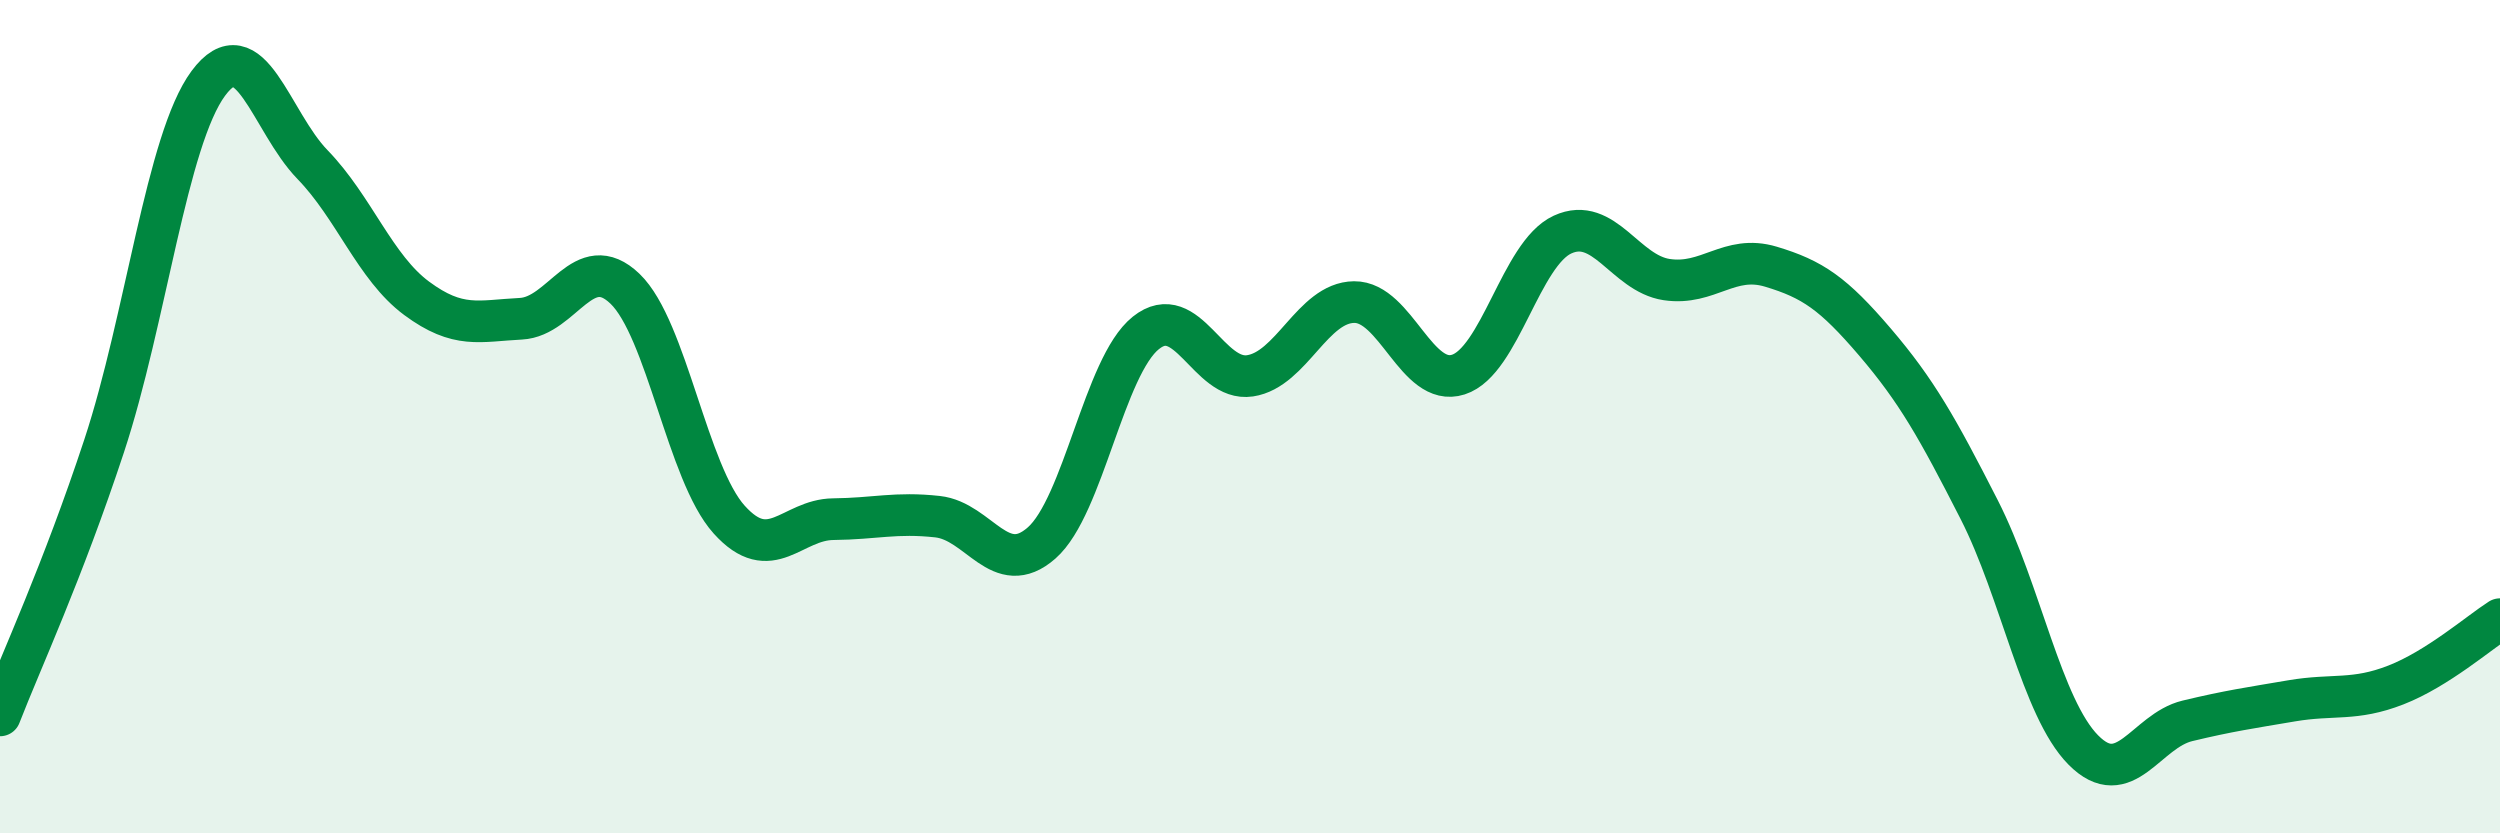
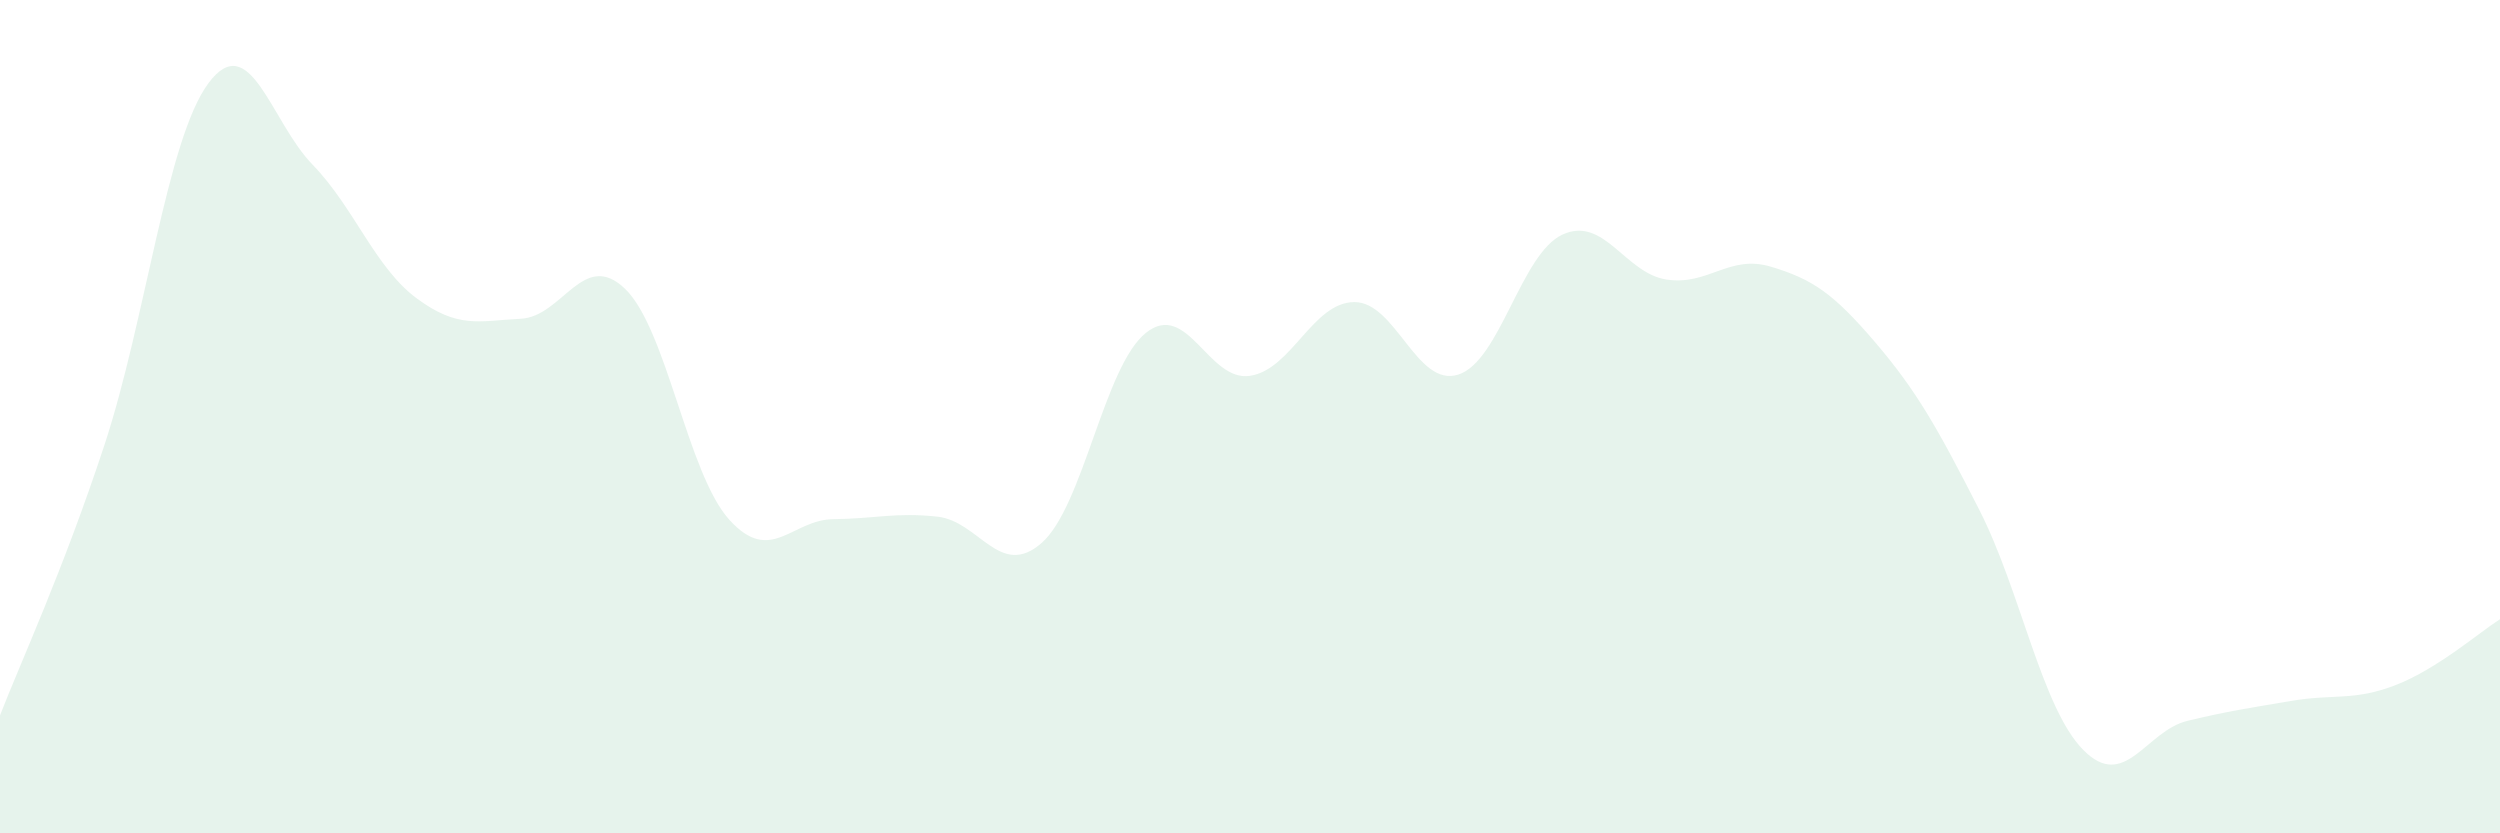
<svg xmlns="http://www.w3.org/2000/svg" width="60" height="20" viewBox="0 0 60 20">
  <path d="M 0,17.17 C 0.5,15.88 1.5,13.73 2.5,10.7 C 3.5,7.67 4,3.35 5,2 C 6,0.65 6.5,2.92 7.5,3.95 C 8.5,4.98 9,6.42 10,7.16 C 11,7.9 11.5,7.7 12.5,7.65 C 13.5,7.6 14,5.97 15,6.93 C 16,7.89 16.5,11.36 17.5,12.47 C 18.5,13.58 19,12.47 20,12.46 C 21,12.45 21.5,12.29 22.5,12.4 C 23.5,12.51 24,13.91 25,13.03 C 26,12.15 26.5,8.79 27.5,7.99 C 28.5,7.19 29,9.17 30,9.02 C 31,8.87 31.5,7.26 32.5,7.25 C 33.5,7.24 34,9.31 35,8.99 C 36,8.67 36.5,6.09 37.5,5.63 C 38.5,5.17 39,6.56 40,6.71 C 41,6.86 41.5,6.1 42.5,6.4 C 43.5,6.7 44,7.04 45,8.21 C 46,9.38 46.5,10.27 47.5,12.23 C 48.5,14.19 49,16.99 50,18 C 51,19.01 51.5,17.54 52.5,17.3 C 53.5,17.06 54,16.99 55,16.82 C 56,16.65 56.5,16.83 57.5,16.44 C 58.5,16.05 59.5,15.18 60,14.86L60 20L0 20Z" fill="#008740" opacity="0.1" stroke-linecap="round" stroke-linejoin="round" />
-   <path d="M 0,17.17 C 0.5,15.88 1.5,13.73 2.5,10.7 C 3.5,7.67 4,3.35 5,2 C 6,0.65 6.5,2.92 7.5,3.95 C 8.5,4.98 9,6.42 10,7.16 C 11,7.9 11.5,7.7 12.5,7.65 C 13.5,7.6 14,5.97 15,6.93 C 16,7.89 16.5,11.36 17.5,12.47 C 18.5,13.58 19,12.47 20,12.46 C 21,12.45 21.5,12.29 22.5,12.4 C 23.5,12.51 24,13.91 25,13.03 C 26,12.15 26.5,8.79 27.5,7.99 C 28.5,7.19 29,9.17 30,9.02 C 31,8.87 31.5,7.26 32.5,7.25 C 33.5,7.24 34,9.31 35,8.99 C 36,8.67 36.5,6.09 37.5,5.63 C 38.5,5.17 39,6.56 40,6.71 C 41,6.86 41.5,6.1 42.5,6.4 C 43.5,6.7 44,7.04 45,8.21 C 46,9.38 46.5,10.27 47.5,12.23 C 48.5,14.19 49,16.99 50,18 C 51,19.01 51.5,17.54 52.5,17.3 C 53.5,17.06 54,16.99 55,16.82 C 56,16.65 56.5,16.83 57.5,16.44 C 58.5,16.05 59.5,15.18 60,14.86" stroke="#008740" stroke-width="1" fill="none" stroke-linecap="round" stroke-linejoin="round" />
</svg>